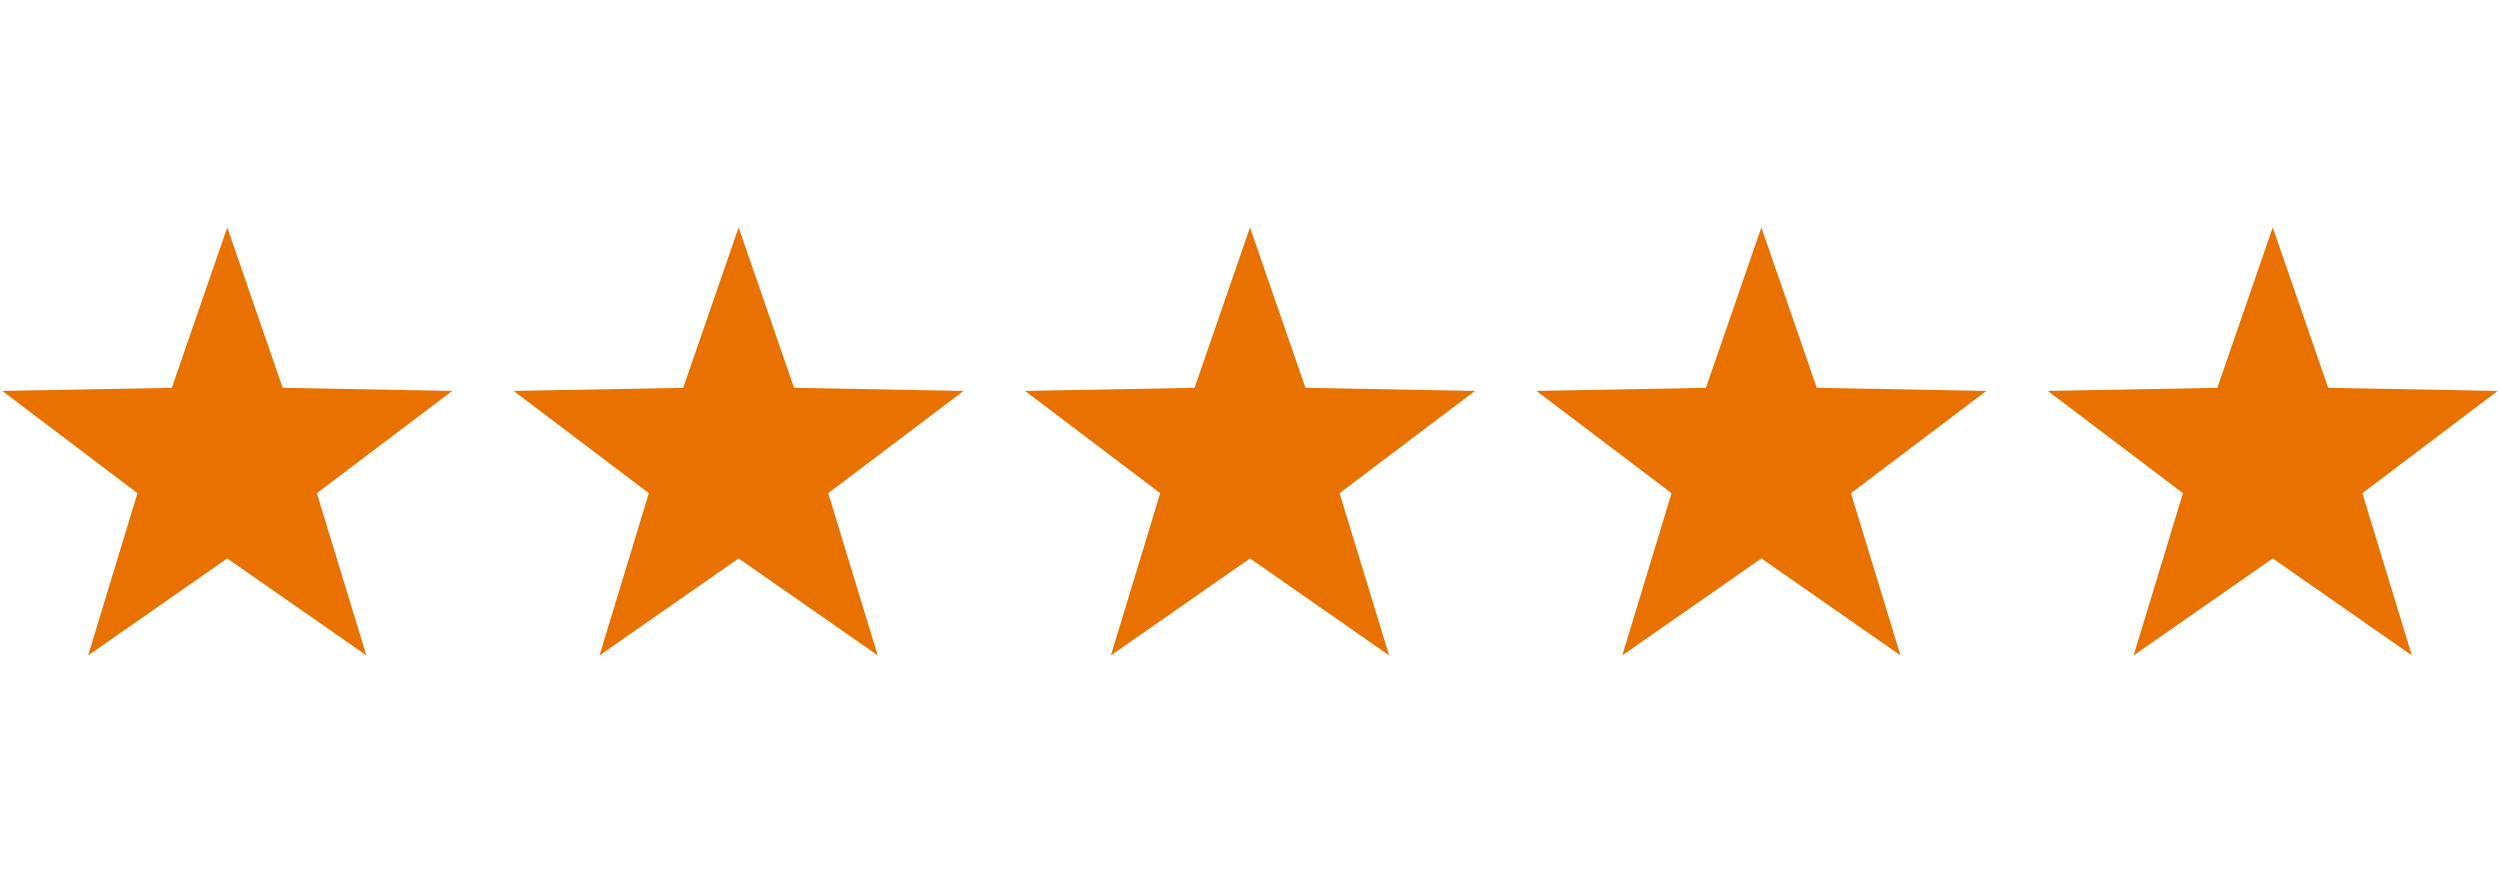
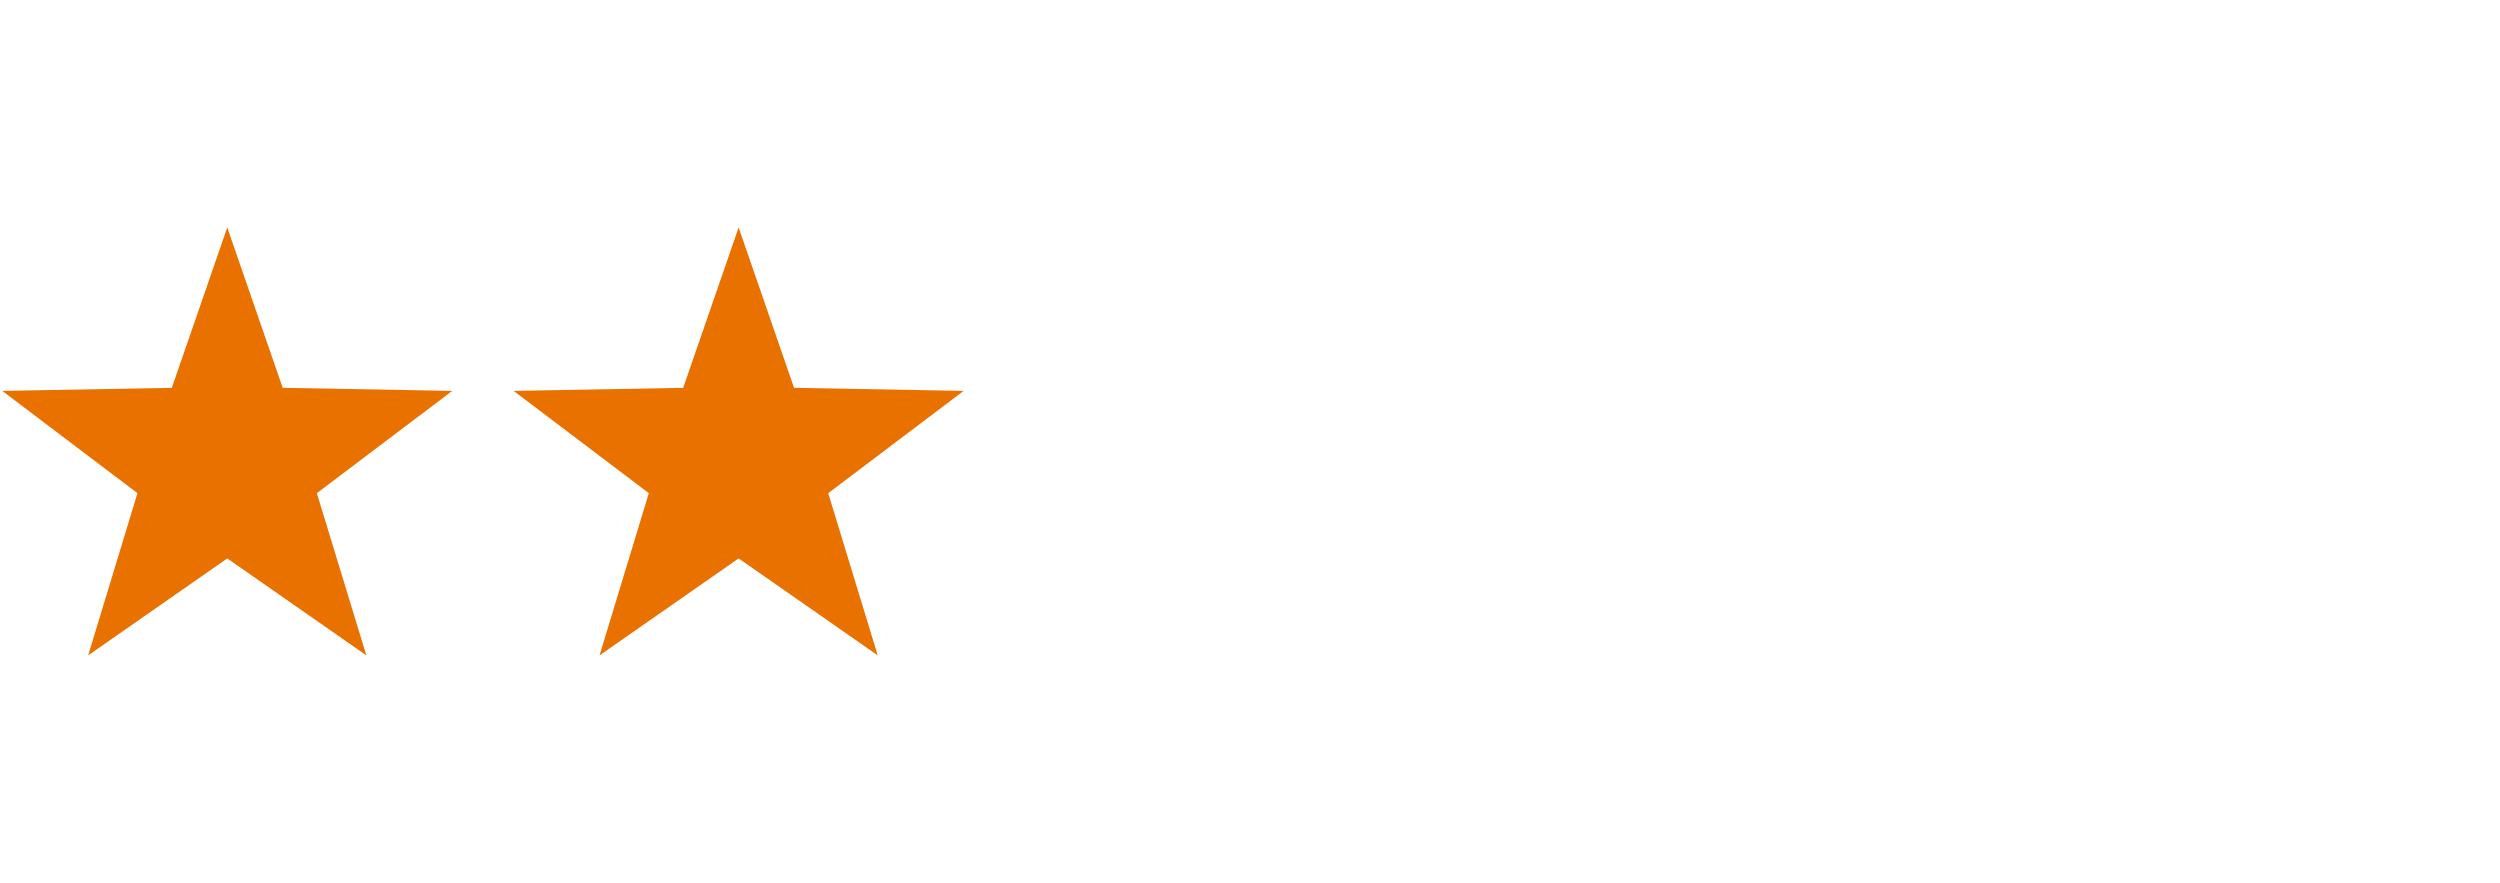
<svg xmlns="http://www.w3.org/2000/svg" id="Layer_1" data-name="Layer 1" viewBox="0 0 122.22 43.17">
  <defs>
    <style>.cls-1{fill:#e97100;}</style>
  </defs>
  <title>fivestar-rating</title>
  <polygon class="cls-1" points="11.11 11.12 13.82 18.96 22.11 19.11 15.49 24.11 17.91 32.04 11.11 27.3 4.31 32.04 6.72 24.11 0.11 19.11 8.4 18.96 11.11 11.12" />
  <polygon class="cls-1" points="36.11 11.12 38.82 18.96 47.11 19.11 40.49 24.11 42.91 32.04 36.11 27.3 29.31 32.04 31.72 24.11 25.11 19.11 33.4 18.96 36.11 11.12" />
-   <polygon class="cls-1" points="61.11 11.12 63.82 18.96 72.11 19.11 65.49 24.11 67.91 32.04 61.11 27.3 54.31 32.04 56.72 24.11 50.11 19.11 58.4 18.96 61.11 11.12" />
-   <polygon class="cls-1" points="86.11 11.12 88.82 18.96 97.11 19.11 90.49 24.11 92.91 32.04 86.11 27.3 79.31 32.04 81.72 24.11 75.11 19.11 83.4 18.96 86.11 11.12" />
-   <polygon class="cls-1" points="111.11 11.12 113.82 18.96 122.11 19.11 115.49 24.11 117.91 32.04 111.11 27.3 104.31 32.04 106.72 24.11 100.11 19.11 108.4 18.96 111.11 11.12" />
</svg>